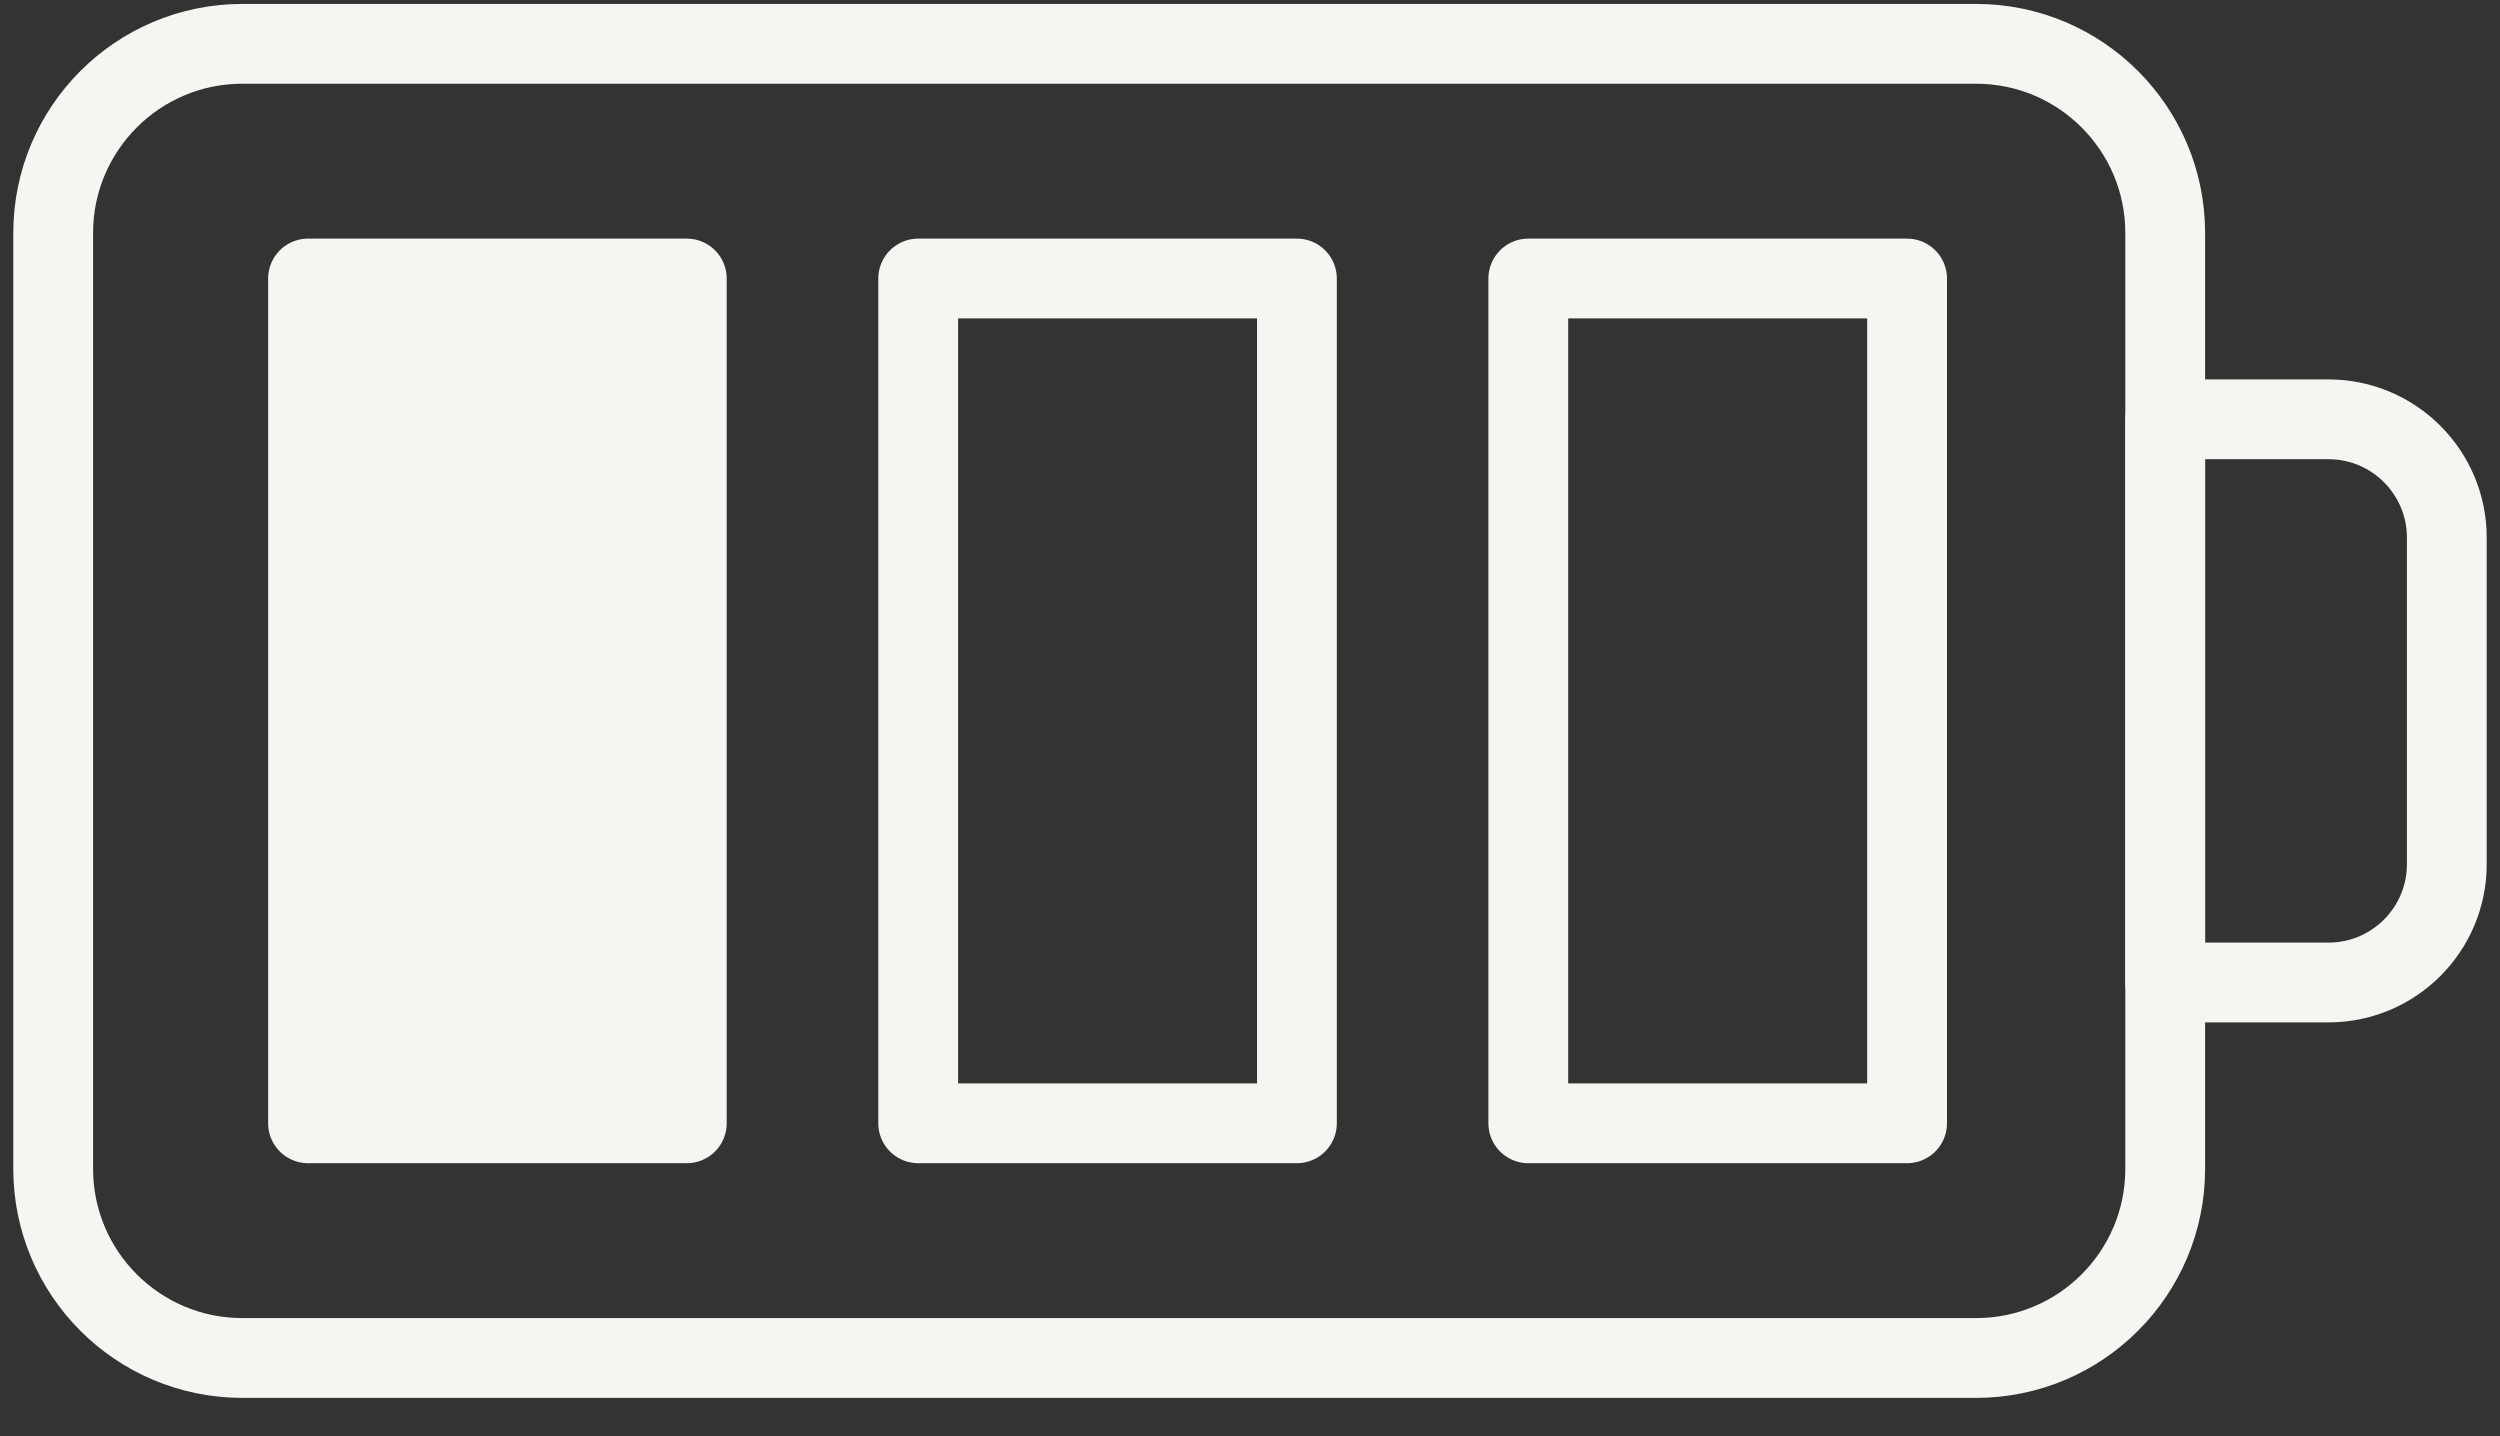
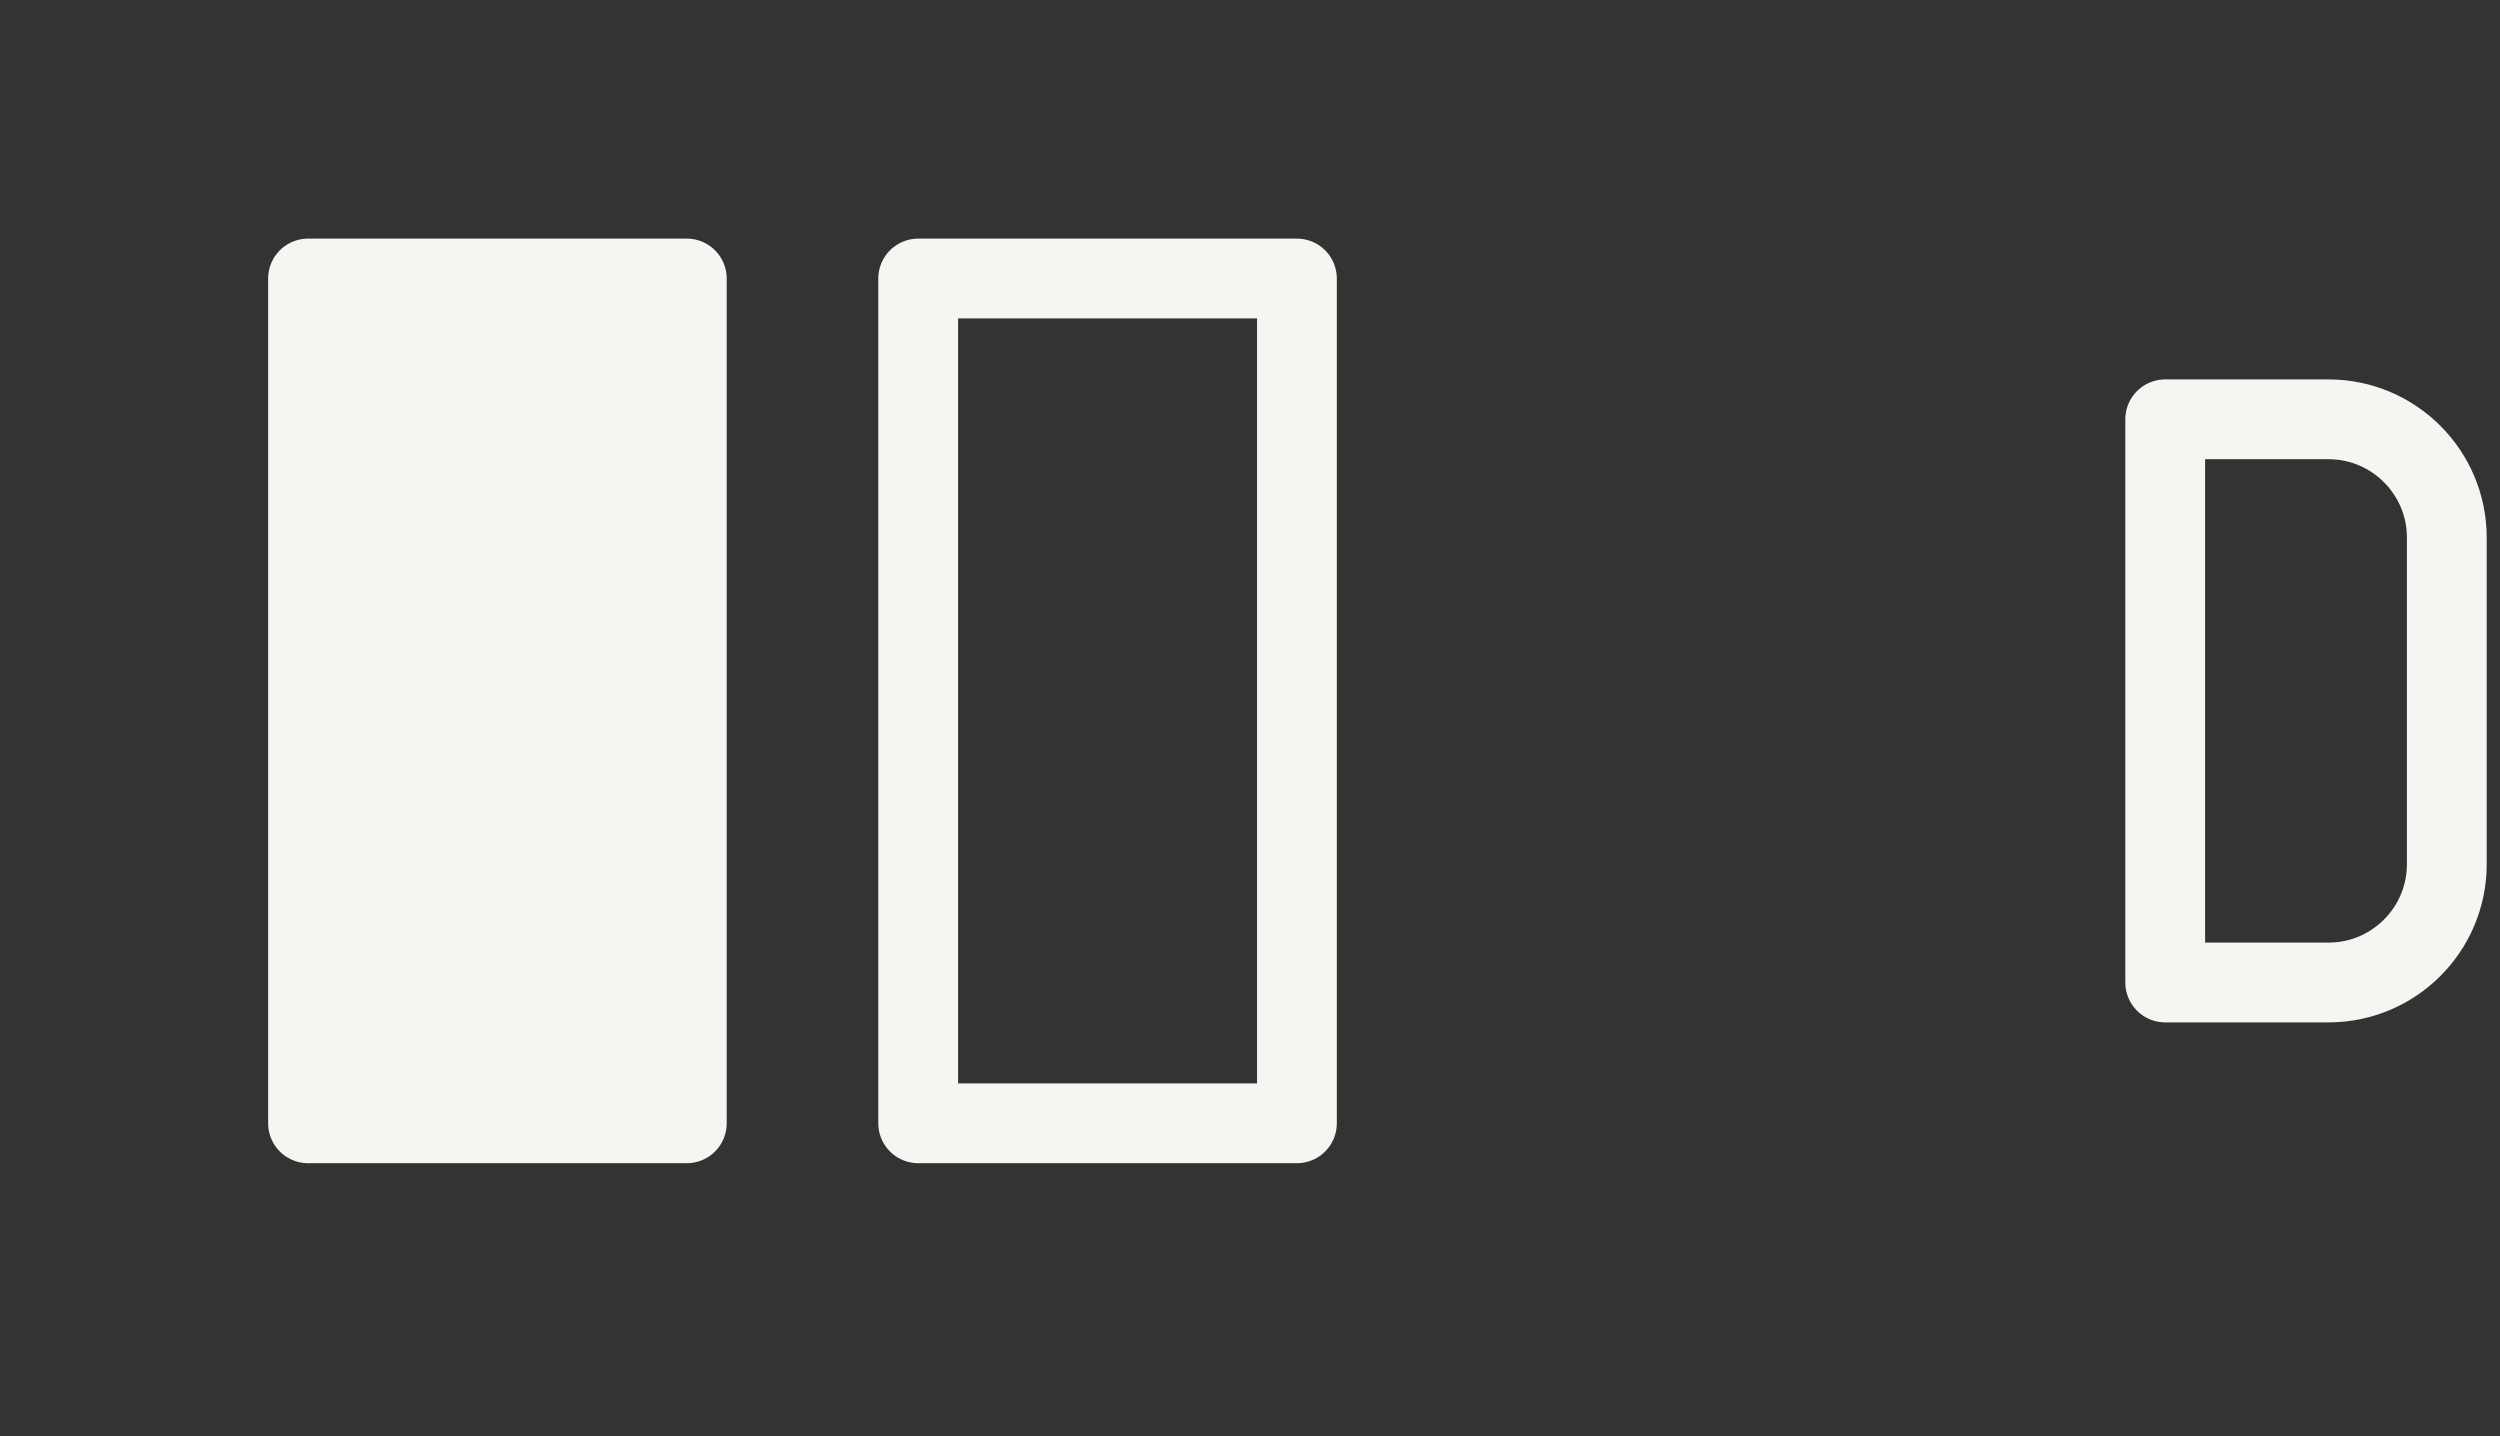
<svg xmlns="http://www.w3.org/2000/svg" width="47" height="27" viewBox="0 0 47 27" fill="none">
  <rect x="0" y="0" width="47" height="27" fill="#333333" stroke="none" />
  <path d="M12.912 5.236H5.791V21.118H12.912V5.236Z" fill="#F7F5F1" stroke="#F7F5F1" stroke-width="1.5" stroke-linecap="round" stroke-linejoin="round" />
  <path d="M24.382 5.236H17.262V21.118H24.382V5.236Z" stroke="#F7F5F1" stroke-width="1.5" stroke-linecap="round" stroke-linejoin="round" />
-   <path d="M35.853 5.236H28.732V21.118H35.853V5.236Z" stroke="#F7F5F1" stroke-width="1.5" stroke-linecap="round" stroke-linejoin="round" />
-   <path d="M37.15 0.824H4.556C2.592 0.824 1 2.416 1 4.38V21.974C1 23.938 2.592 25.53 4.556 25.53H37.15C39.114 25.53 40.706 23.938 40.706 21.974V4.38C40.706 2.416 39.114 0.824 37.15 0.824Z" stroke="#F7F5F1" stroke-width="1.5" stroke-linecap="round" stroke-linejoin="round" />
  <path d="M40.706 7.883H43.776C45.003 7.883 46 8.88 46 10.107V16.248C46 17.474 45.003 18.471 43.776 18.471H40.706V7.883Z" stroke="#F7F5F1" stroke-width="1.5" stroke-linecap="round" stroke-linejoin="round" />
</svg>